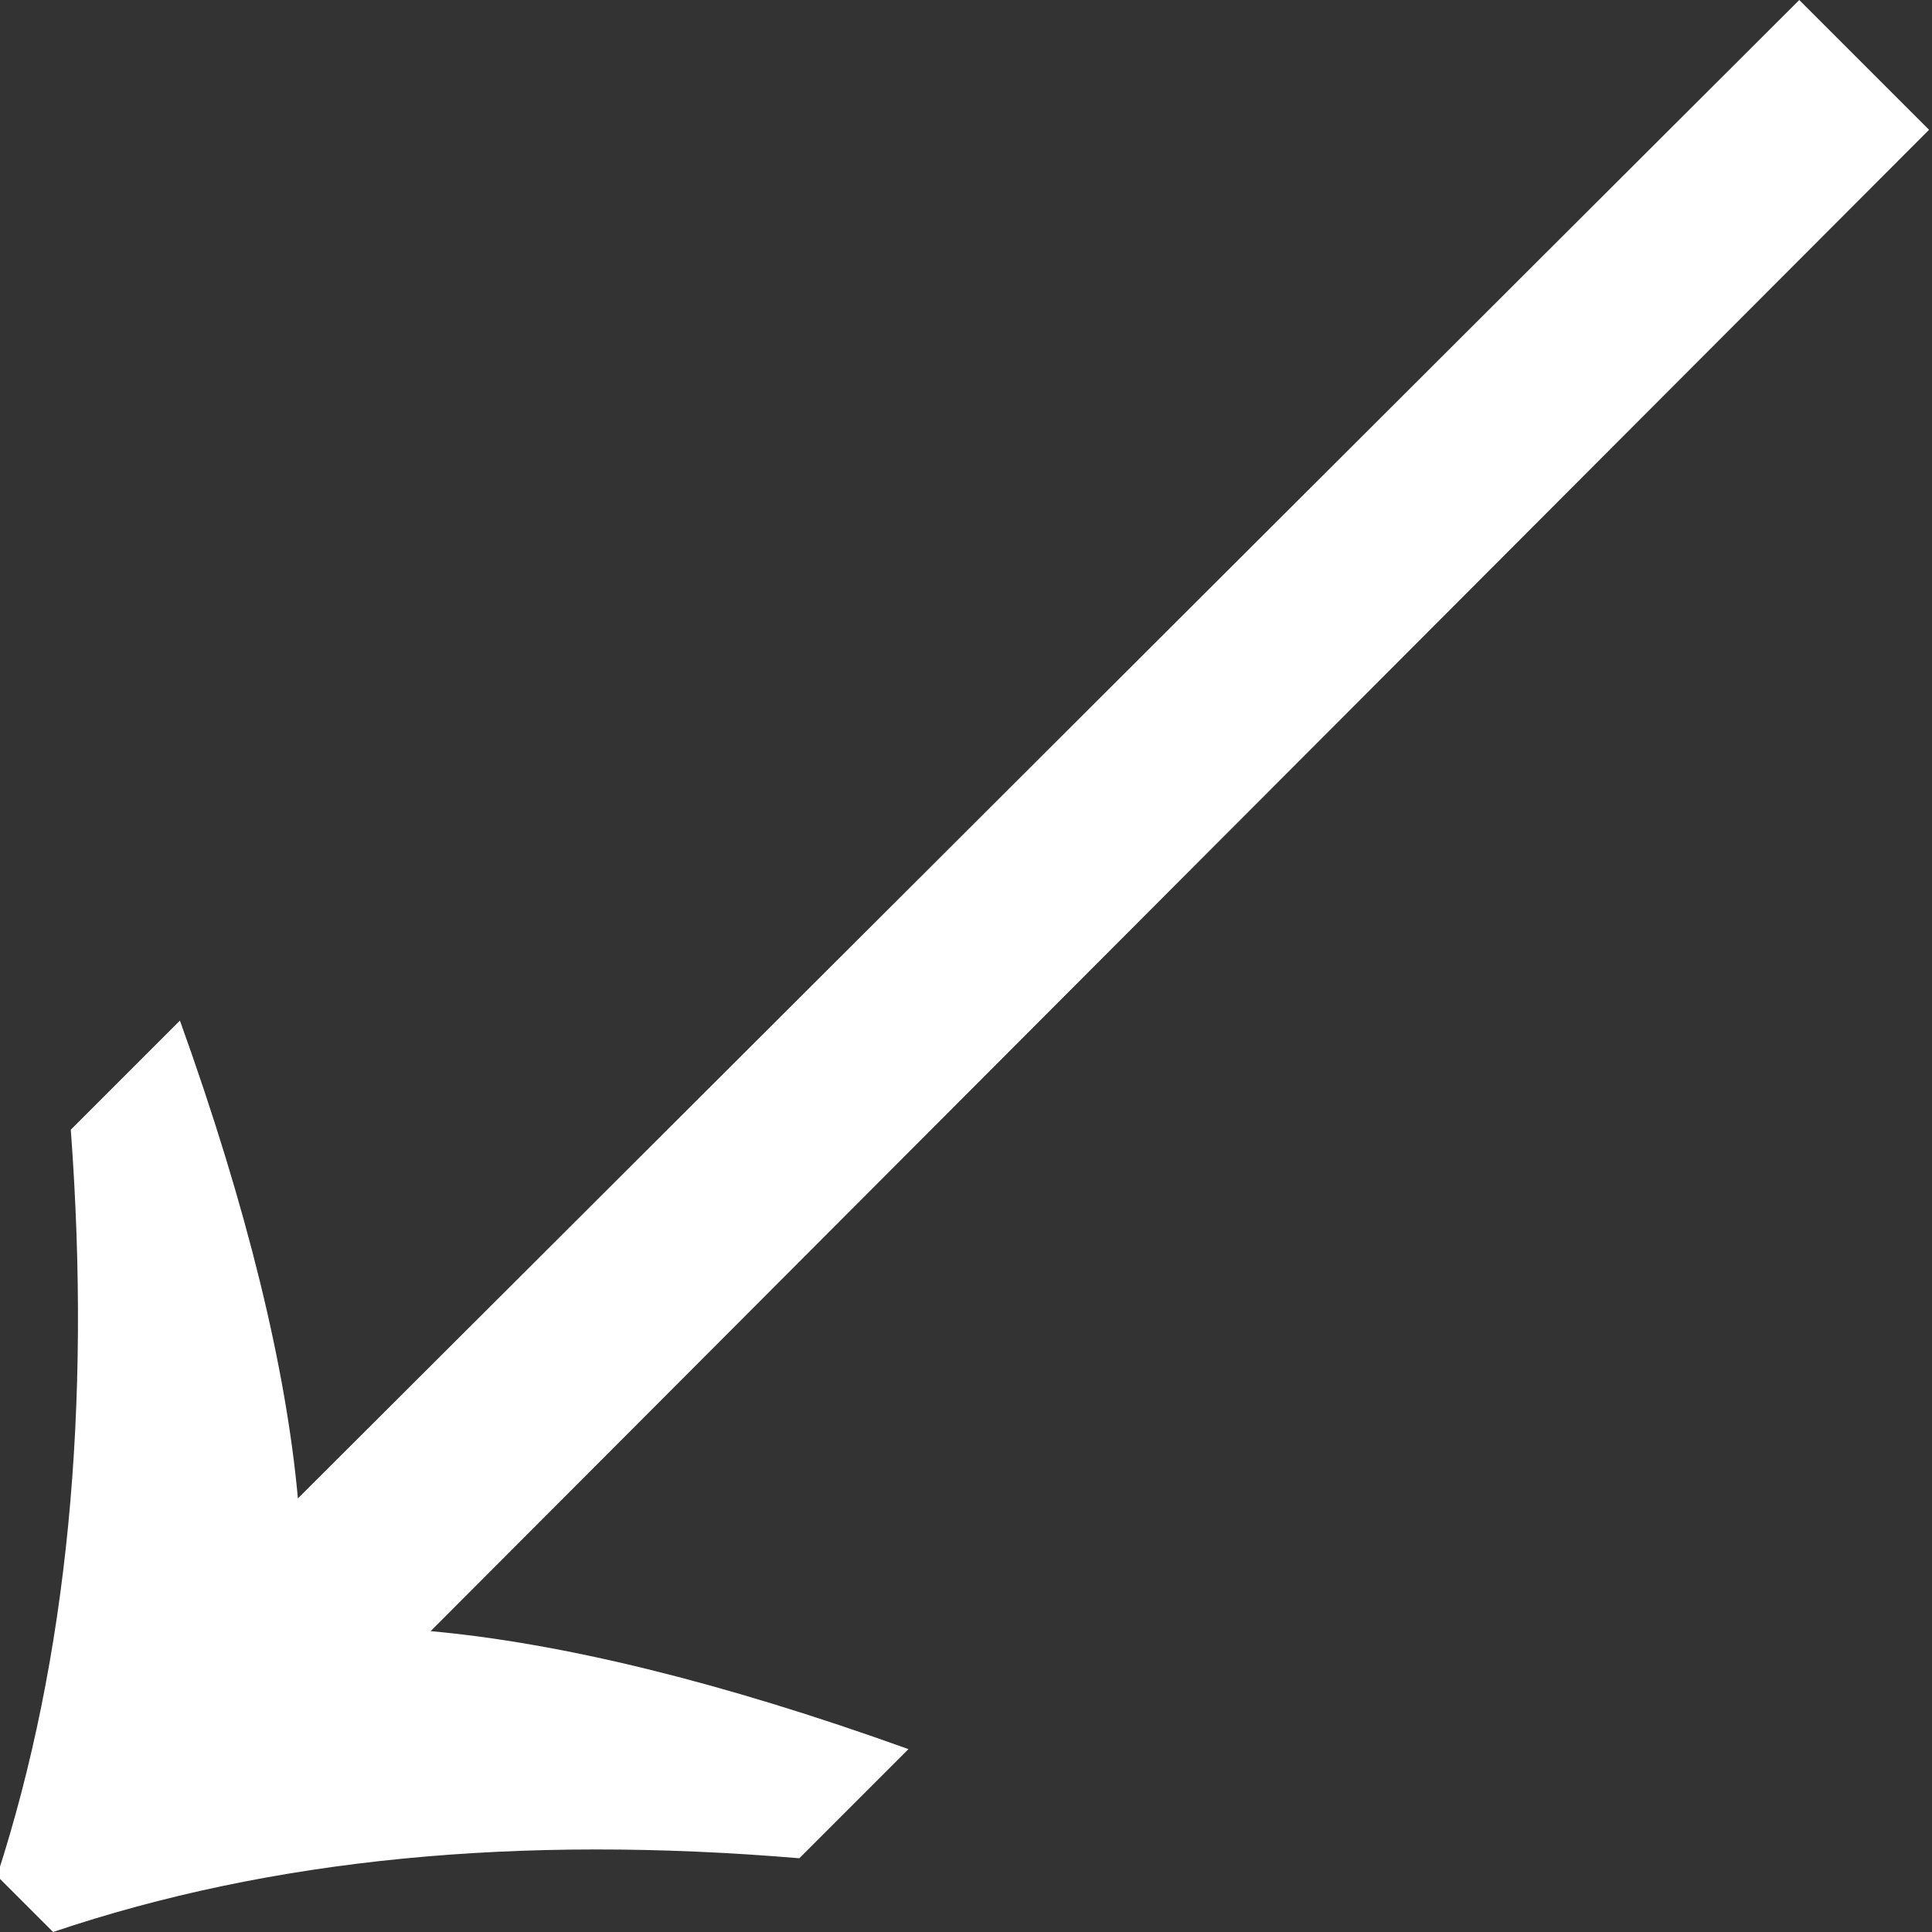
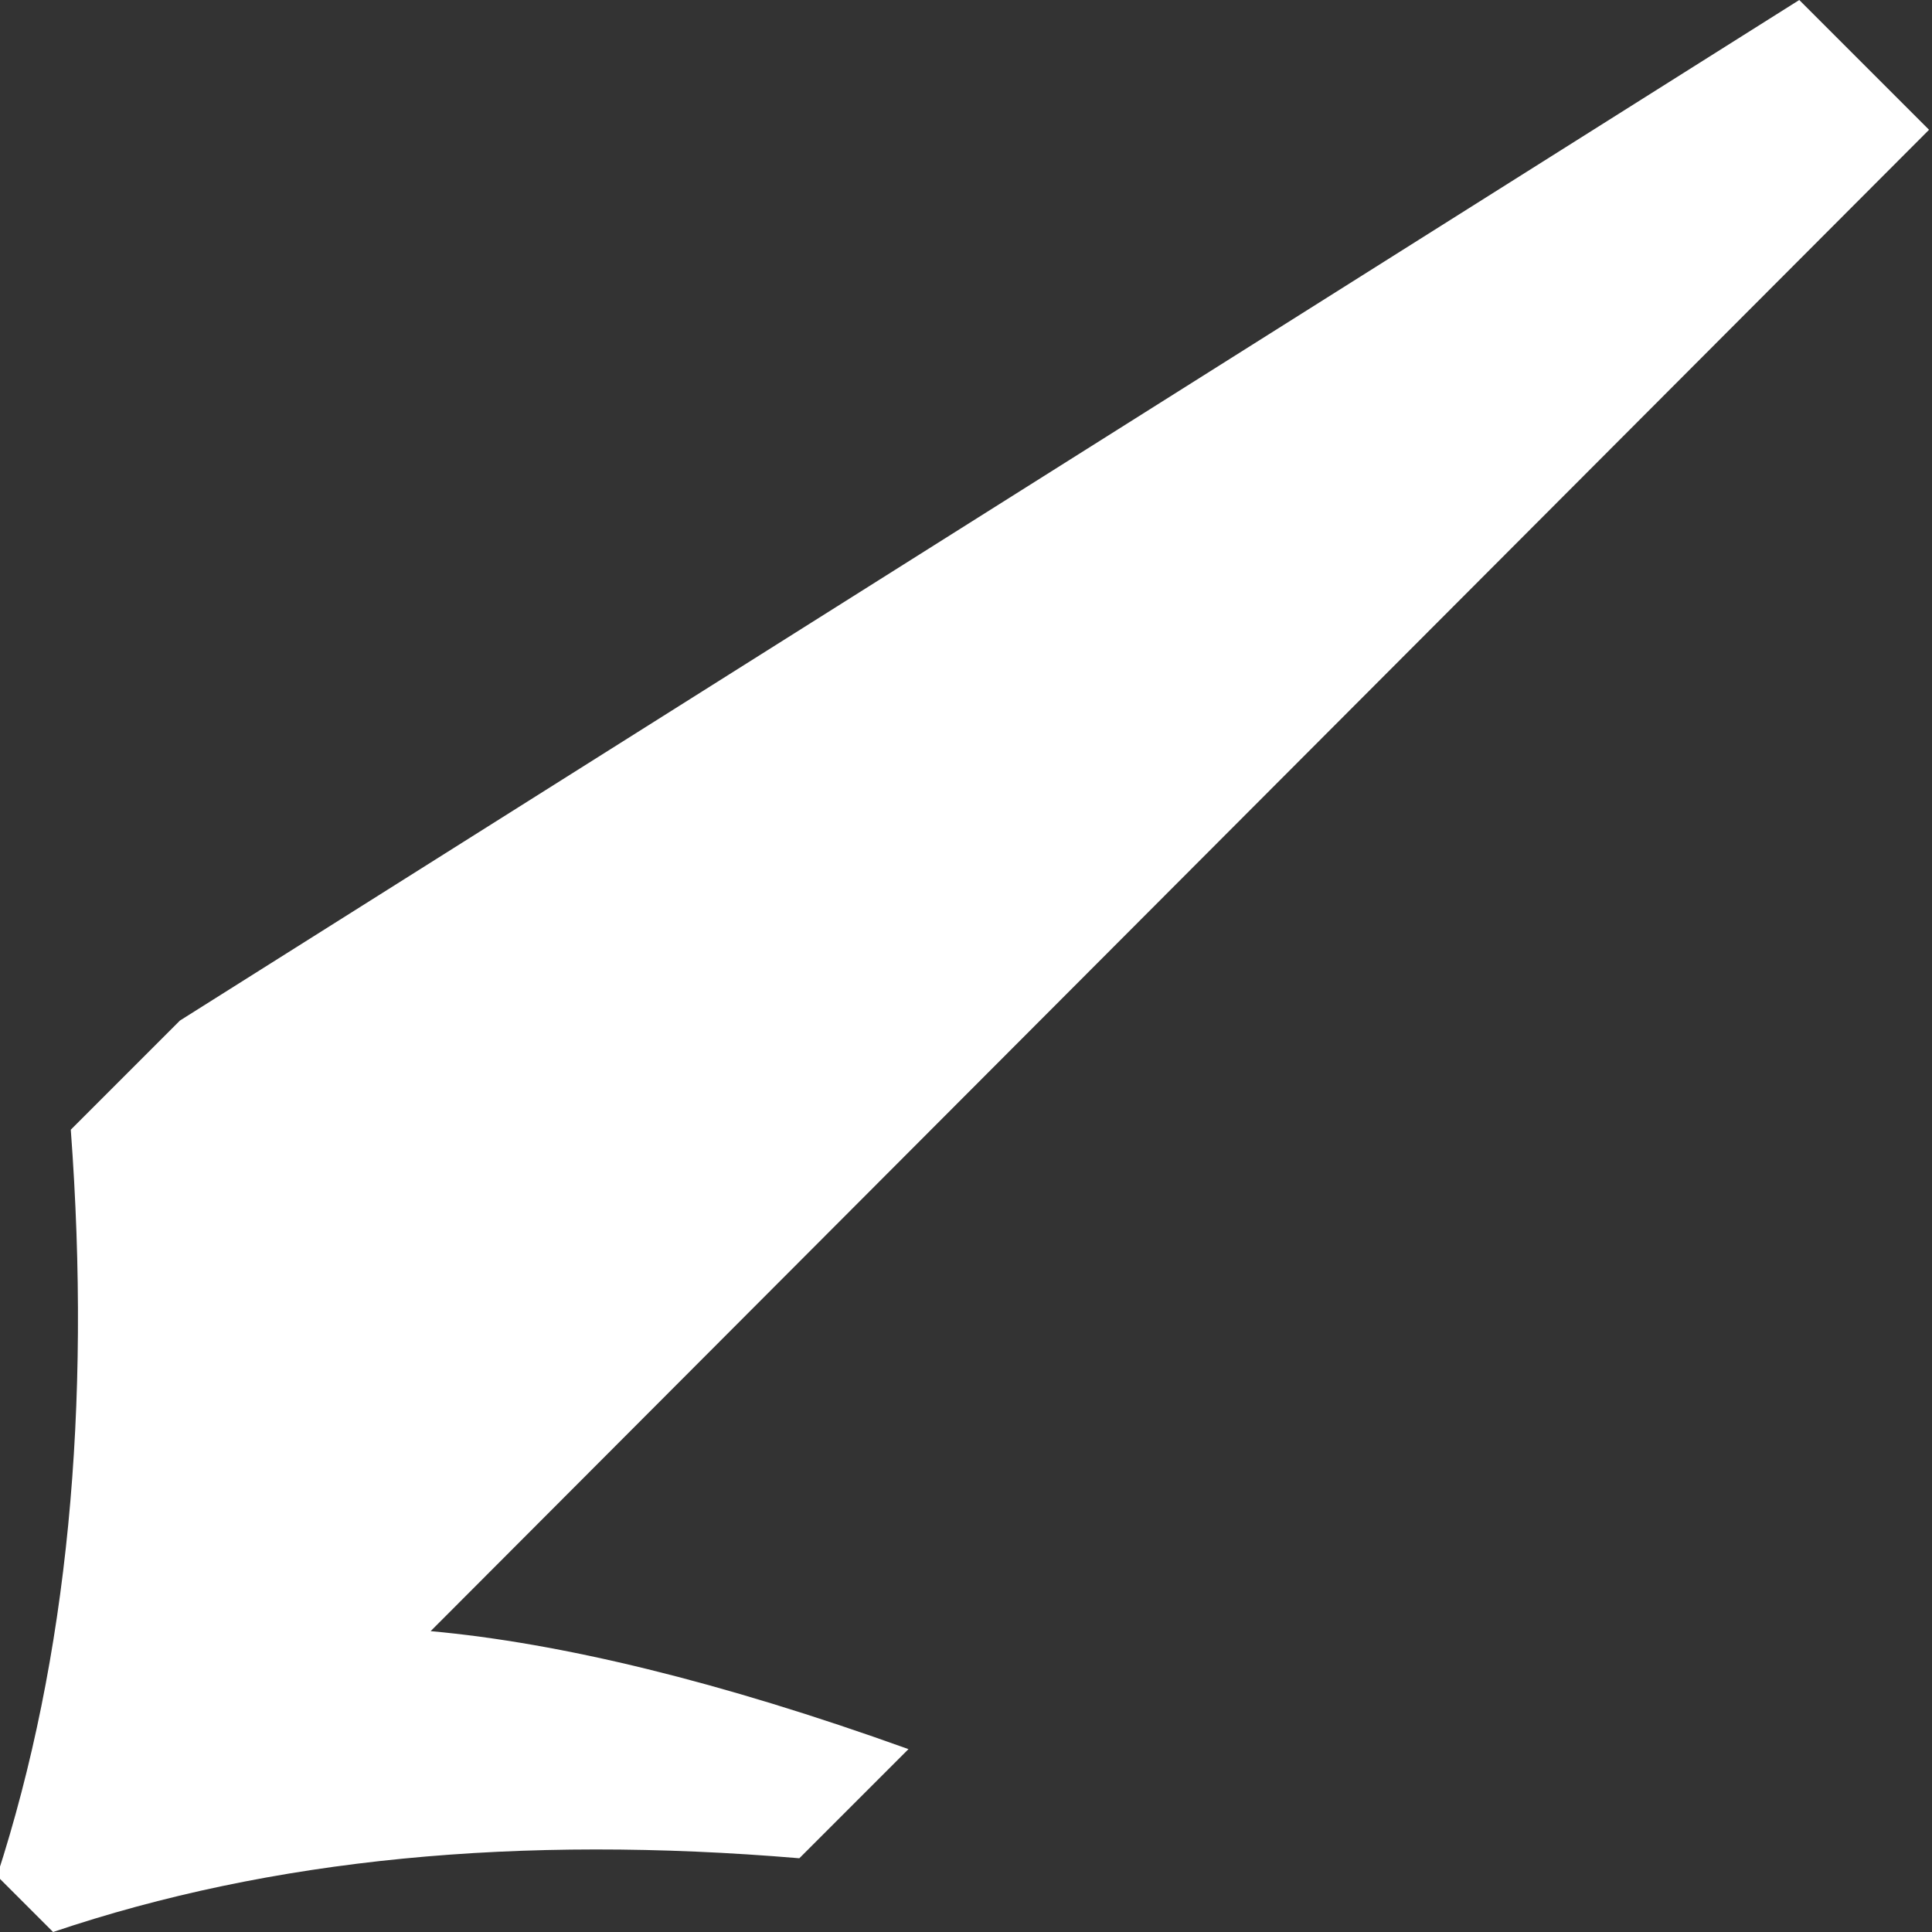
<svg xmlns="http://www.w3.org/2000/svg" id="uuid-2b10443a-6cbf-494a-91eb-ab51c83ab873" viewBox="0 0 6.55 6.55">
  <rect x="0" y="0" width="6.55" height="6.55" fill="#333333" stroke="none" />
  <g id="uuid-56774312-774b-4085-a547-f1617c248cde">
-     <path d="M1.46,5.53c.44.04.98.17,1.62.4l-.37.37c-.95-.08-1.79,0-2.53.25l-.19-.19c.24-.74.32-1.59.25-2.53l.37-.37c.23.64.36,1.18.4,1.62L6.1,0l.44.44L1.46,5.53Z" style="fill:#fff; stroke-width:0px;" />
+     <path d="M1.46,5.53c.44.04.98.17,1.62.4l-.37.37c-.95-.08-1.79,0-2.53.25l-.19-.19c.24-.74.32-1.59.25-2.53l.37-.37L6.1,0l.44.44L1.46,5.53Z" style="fill:#fff; stroke-width:0px;" />
  </g>
</svg>